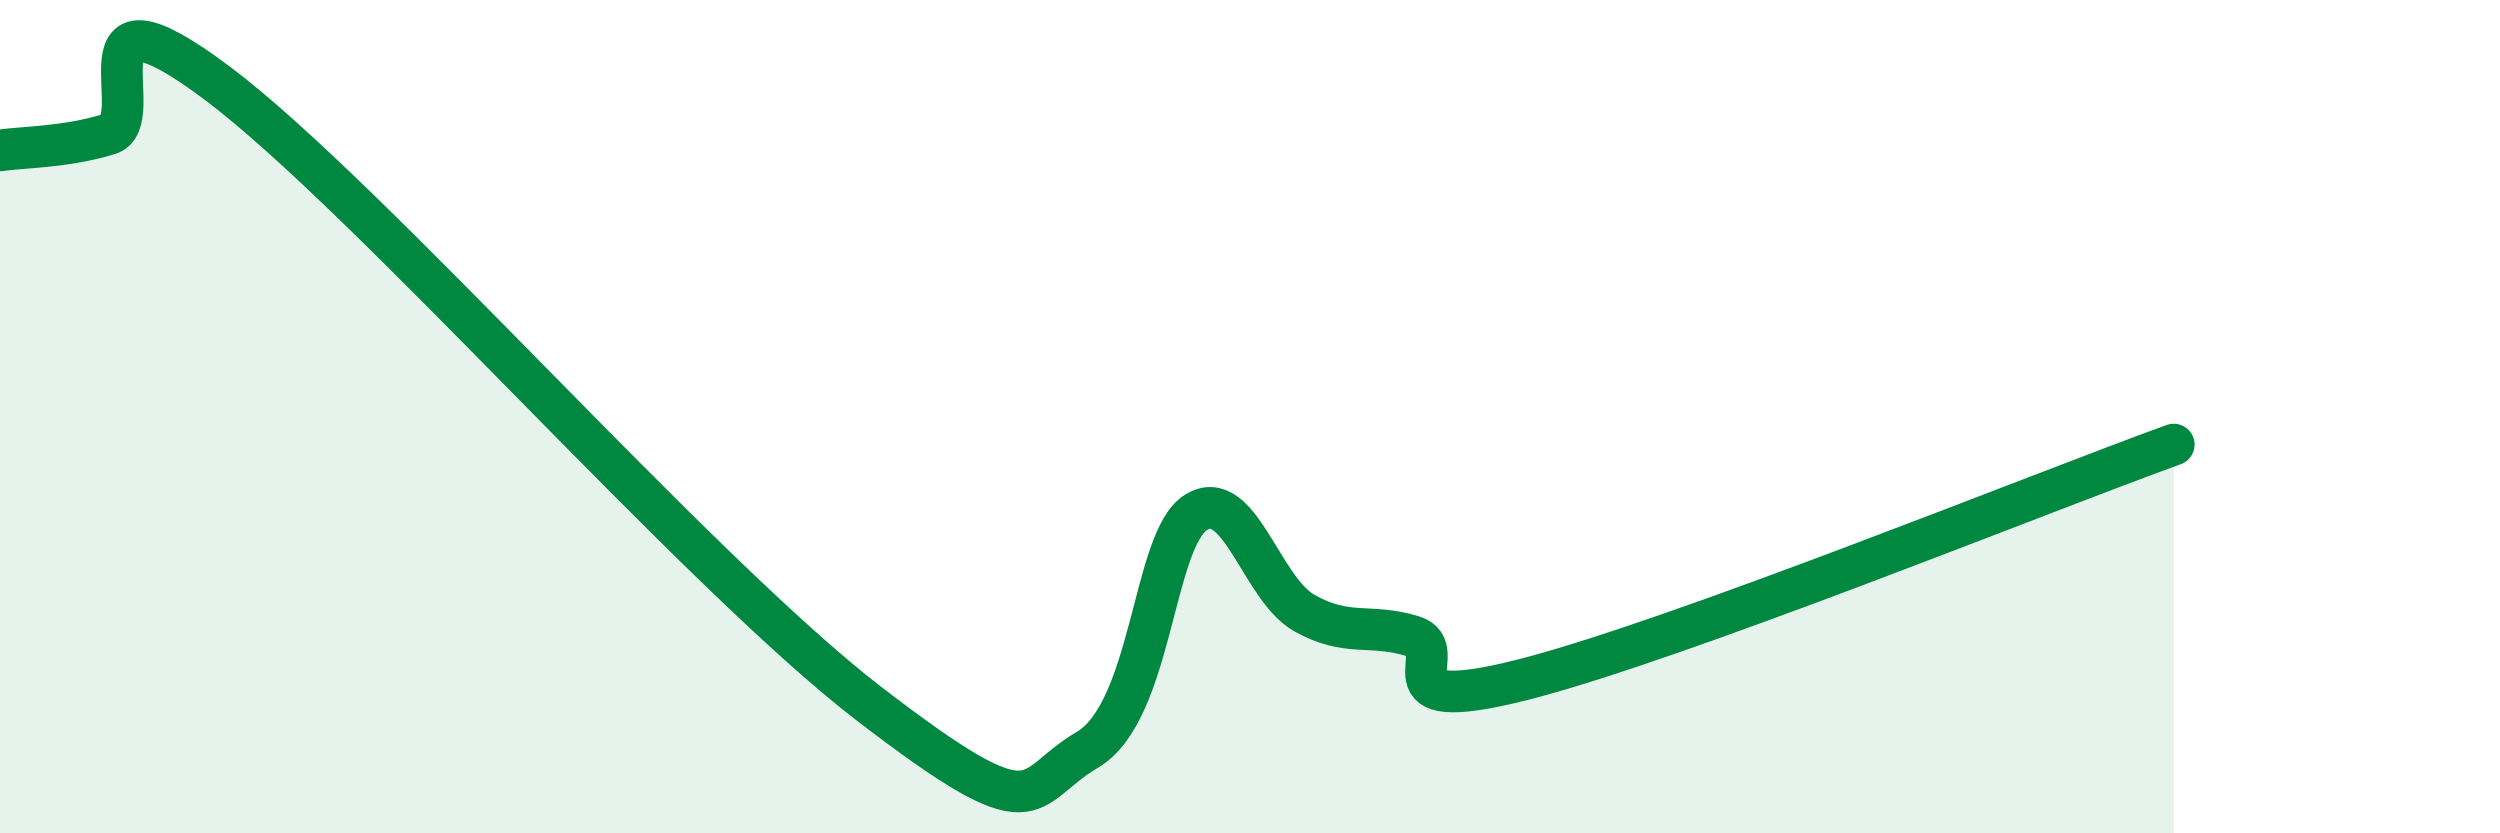
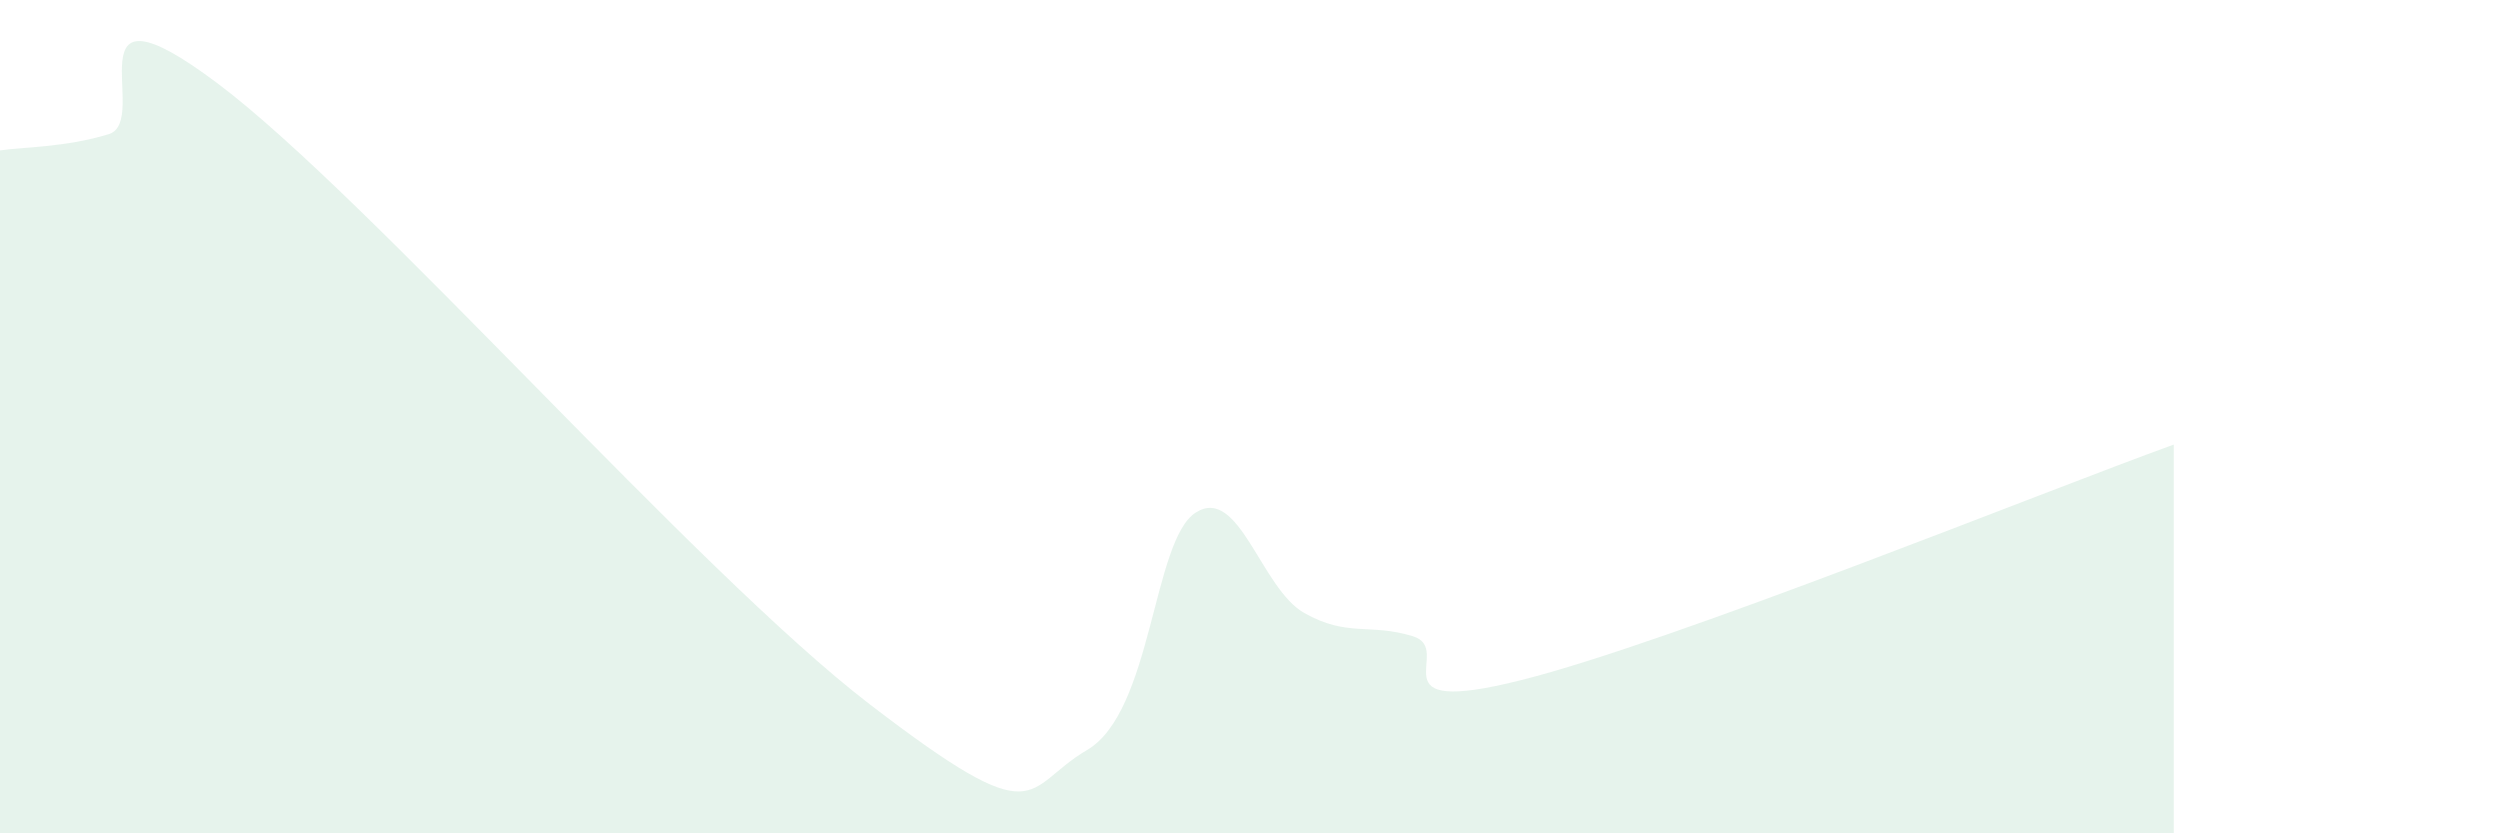
<svg xmlns="http://www.w3.org/2000/svg" width="60" height="20" viewBox="0 0 60 20">
  <path d="M 0,3.61 C 0.52,3.53 1.57,3.54 2.61,3.22 C 3.65,2.9 1.57,-0.74 5.22,2 C 8.87,4.74 16.7,13.7 20.87,16.9 C 25.04,20.1 24.52,18.92 26.09,18 C 27.66,17.08 27.66,12.96 28.7,12.3 C 29.74,11.64 30.26,14.12 31.3,14.71 C 32.34,15.3 32.87,14.95 33.91,15.27 C 34.95,15.59 32.87,17.24 36.52,16.32 C 40.17,15.4 49.04,11.8 52.17,10.67L52.17 20L0 20Z" fill="#008740" opacity="0.1" stroke-linecap="round" stroke-linejoin="round" />
-   <path d="M 0,3.61 C 0.52,3.53 1.57,3.54 2.61,3.22 C 3.65,2.9 1.57,-0.74 5.22,2 C 8.87,4.74 16.7,13.7 20.87,16.9 C 25.04,20.1 24.52,18.92 26.09,18 C 27.66,17.08 27.66,12.96 28.7,12.3 C 29.74,11.64 30.26,14.12 31.3,14.71 C 32.34,15.3 32.87,14.95 33.91,15.27 C 34.95,15.59 32.87,17.24 36.52,16.32 C 40.17,15.4 49.04,11.8 52.17,10.67" stroke="#008740" stroke-width="1" fill="none" stroke-linecap="round" stroke-linejoin="round" />
</svg>